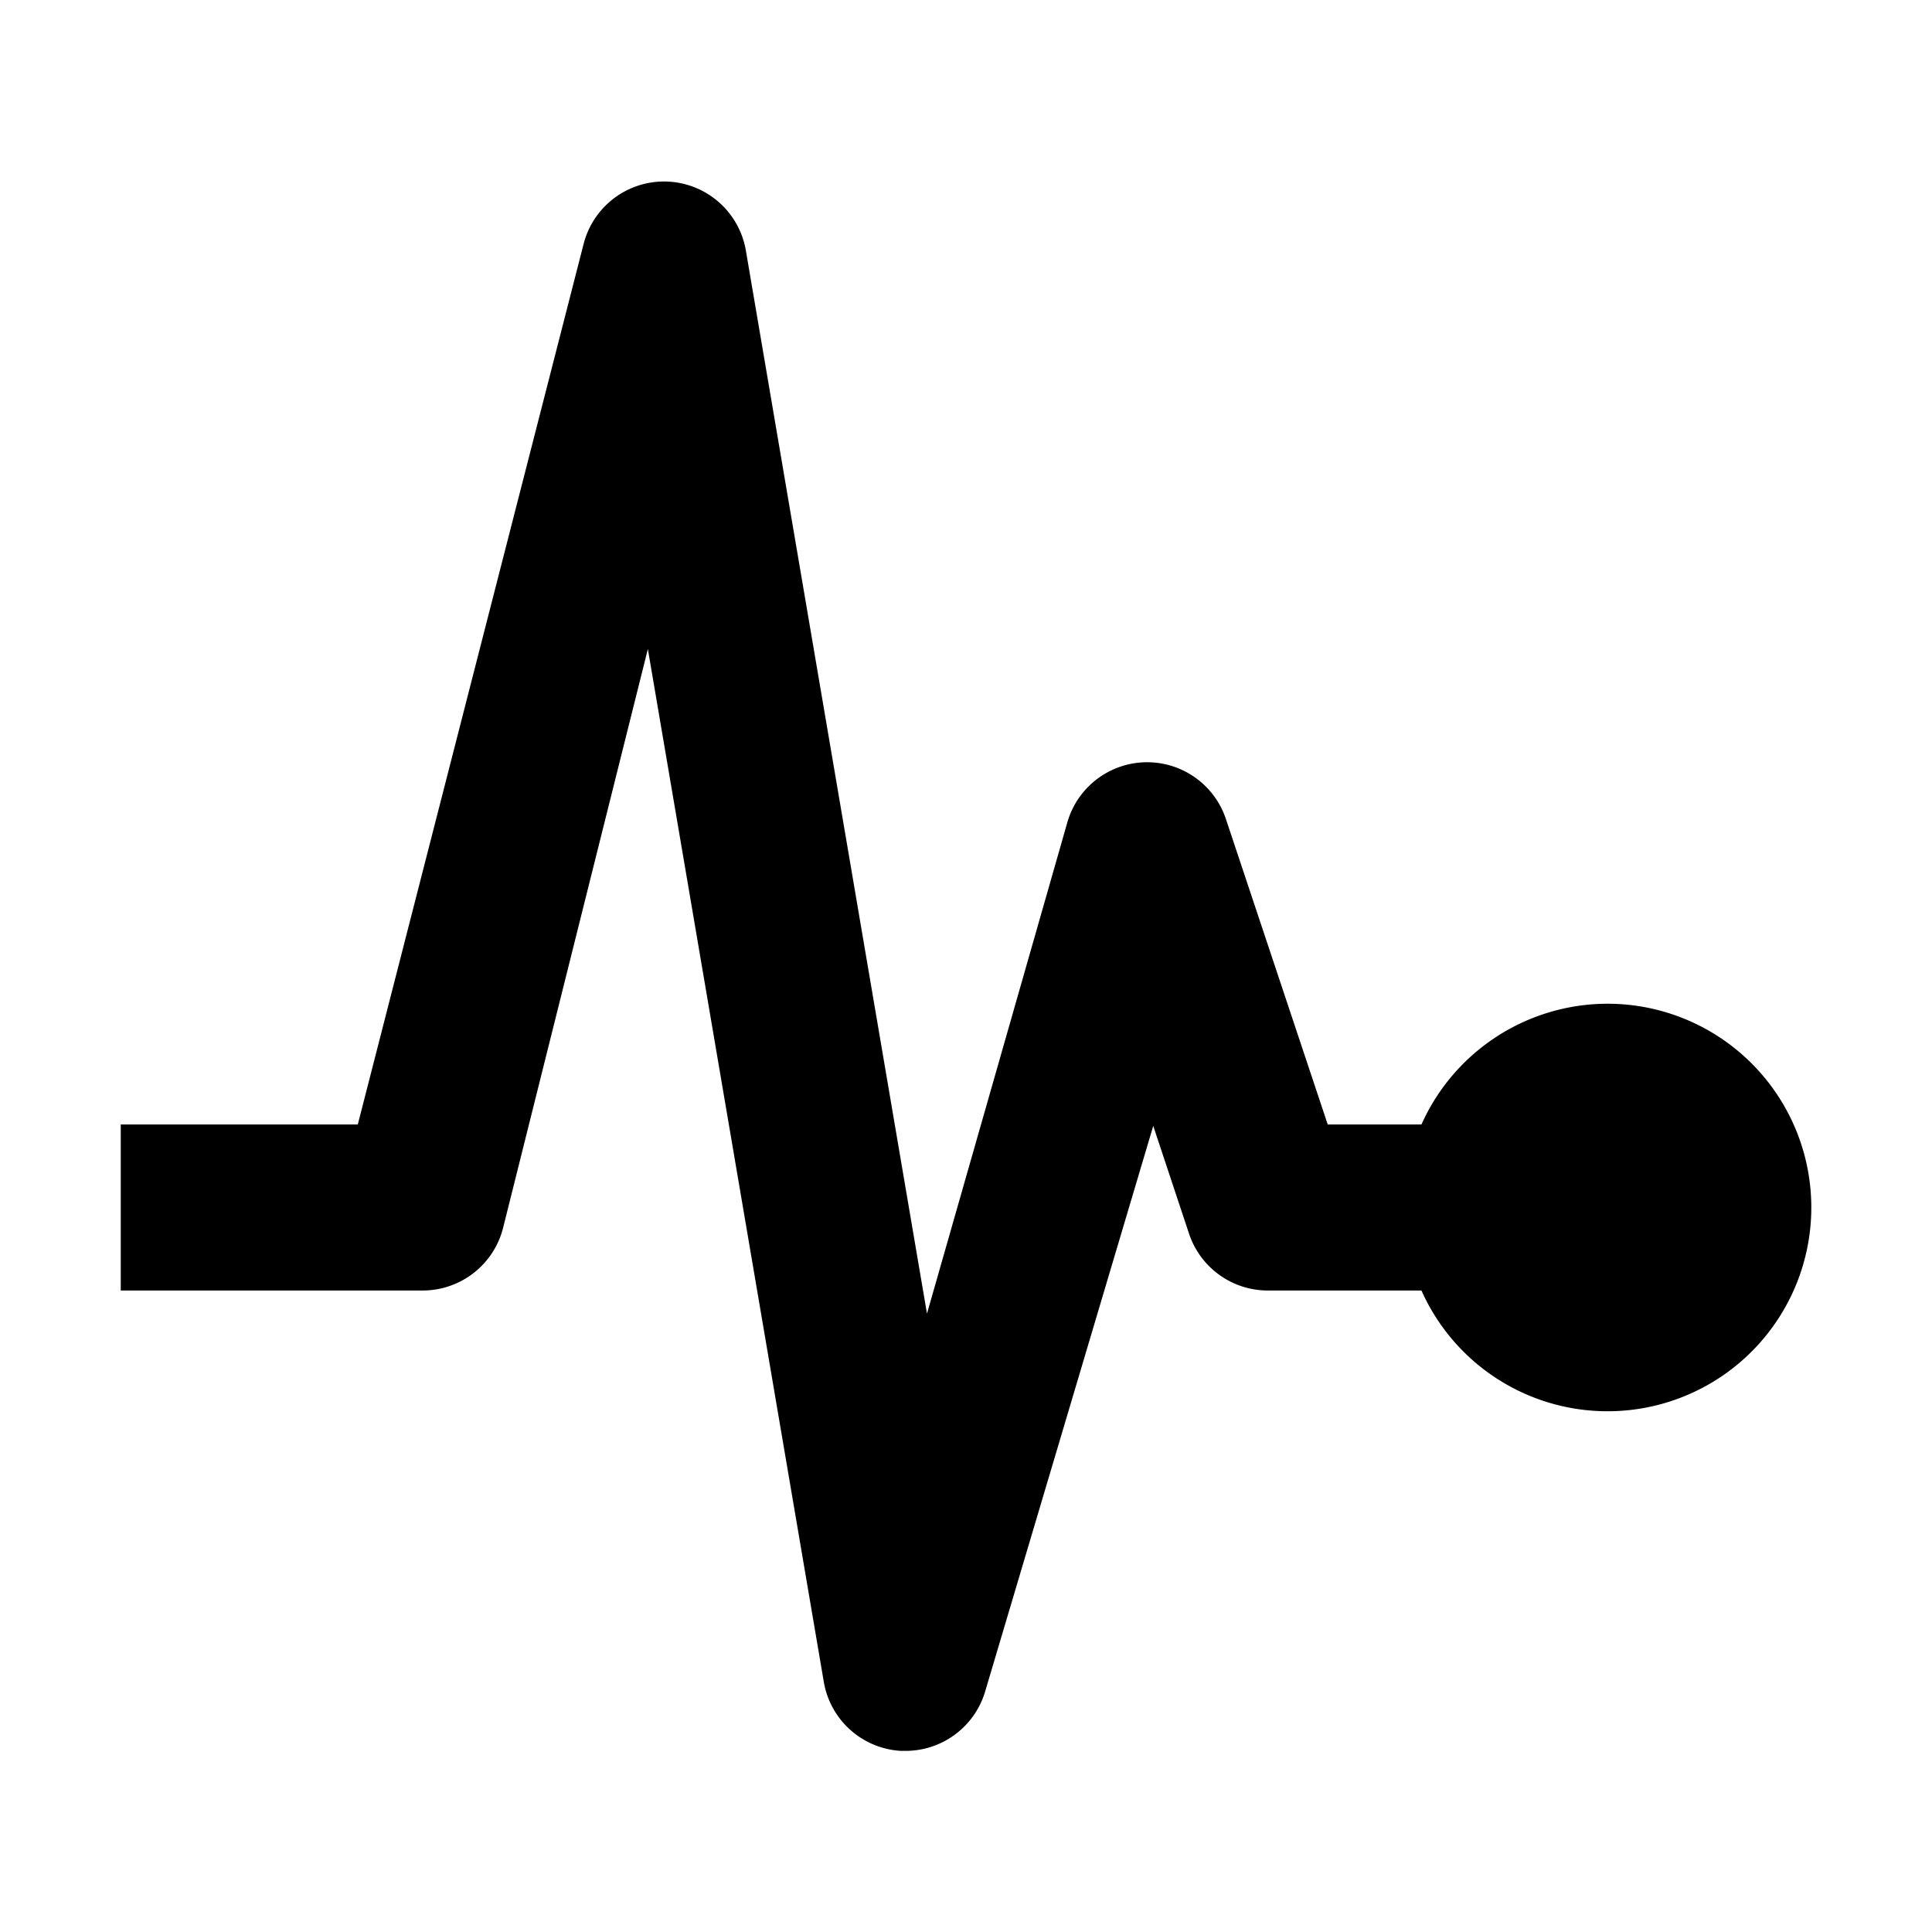
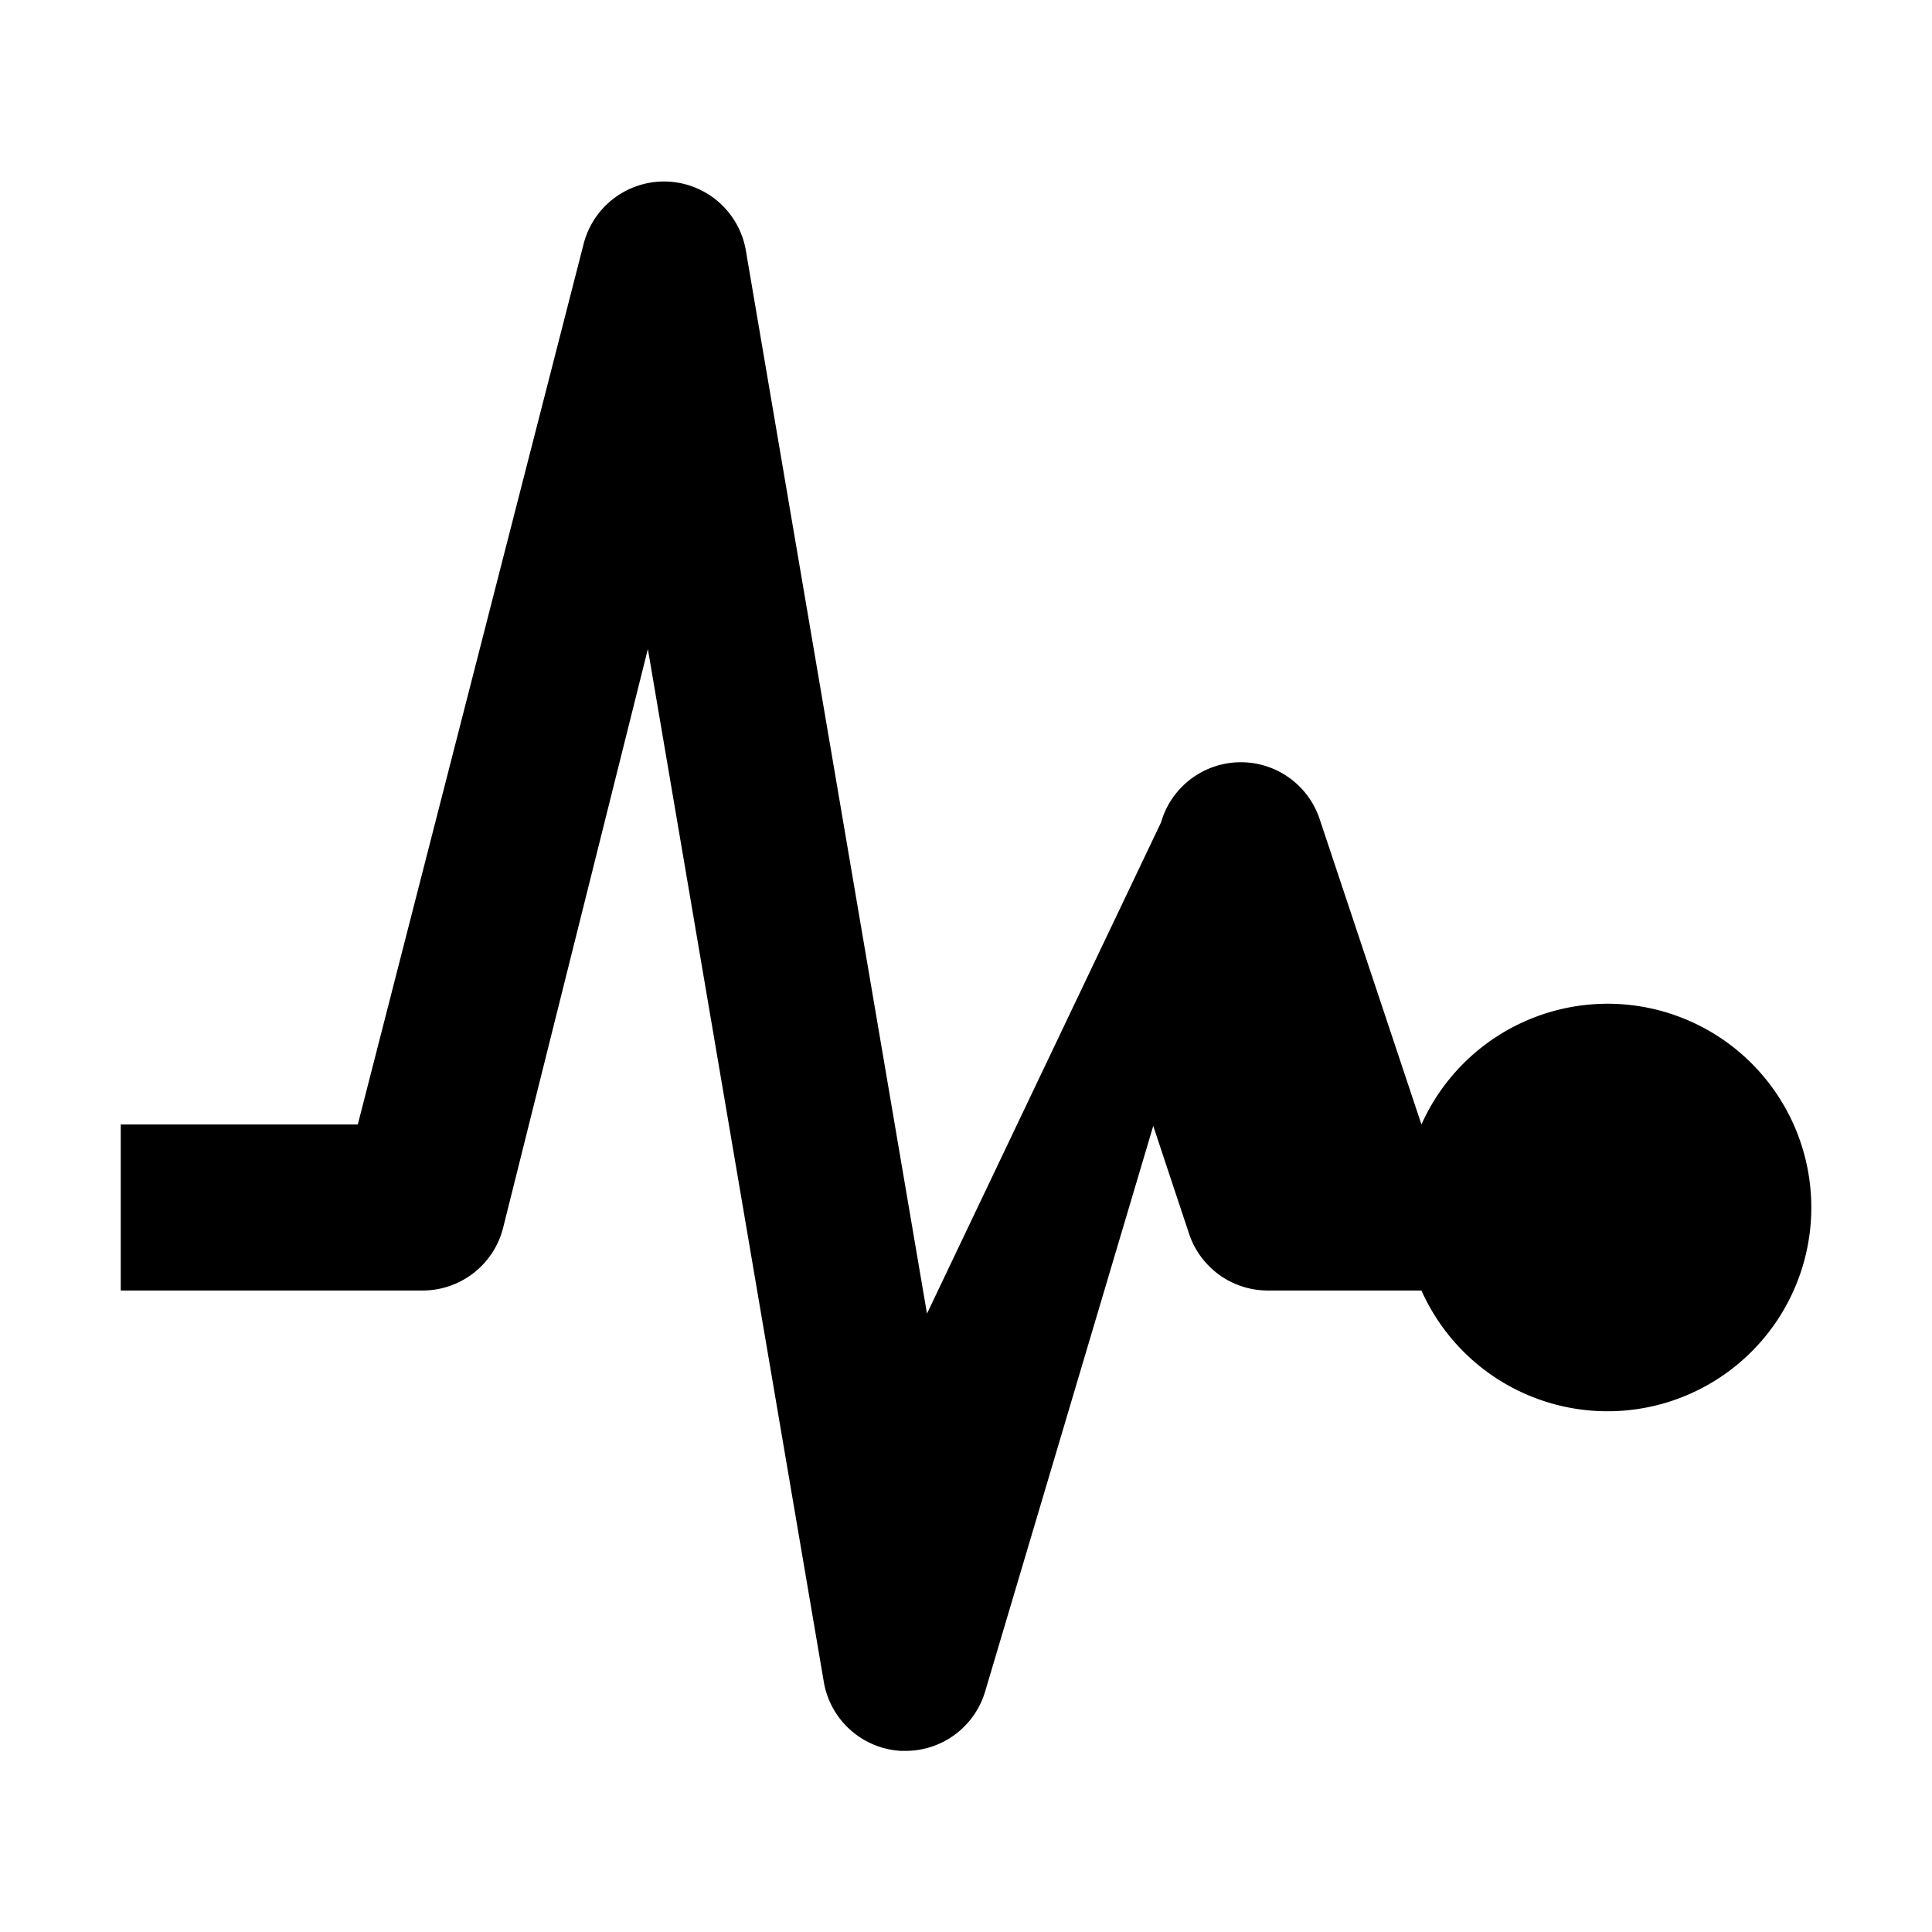
<svg xmlns="http://www.w3.org/2000/svg" fill="#000000" width="800px" height="800px" viewBox="0 0 512 512">
  <title>ionicons-v5-p</title>
-   <path d="M426,266a54.07,54.07,0,0,0-49.3,32H351.86l-27-81a22,22,0,0,0-42,.92L245.66,348.12l-48-281.74a22,22,0,0,0-43-1.72L94.82,298H32v44h80a22,22,0,0,0,21.34-16.66L171.69,172,218.3,445.62A22,22,0,0,0,238.76,464c.42,0,.82,0,1.24,0a22,22,0,0,0,21.15-16l44.47-149.62L315.13,327A22,22,0,0,0,336,342h40.7A54,54,0,1,0,426,266Z" />
+   <path d="M426,266a54.07,54.07,0,0,0-49.3,32l-27-81a22,22,0,0,0-42,.92L245.66,348.12l-48-281.74a22,22,0,0,0-43-1.72L94.82,298H32v44h80a22,22,0,0,0,21.34-16.66L171.69,172,218.3,445.62A22,22,0,0,0,238.76,464c.42,0,.82,0,1.24,0a22,22,0,0,0,21.15-16l44.47-149.62L315.13,327A22,22,0,0,0,336,342h40.7A54,54,0,1,0,426,266Z" />
</svg>